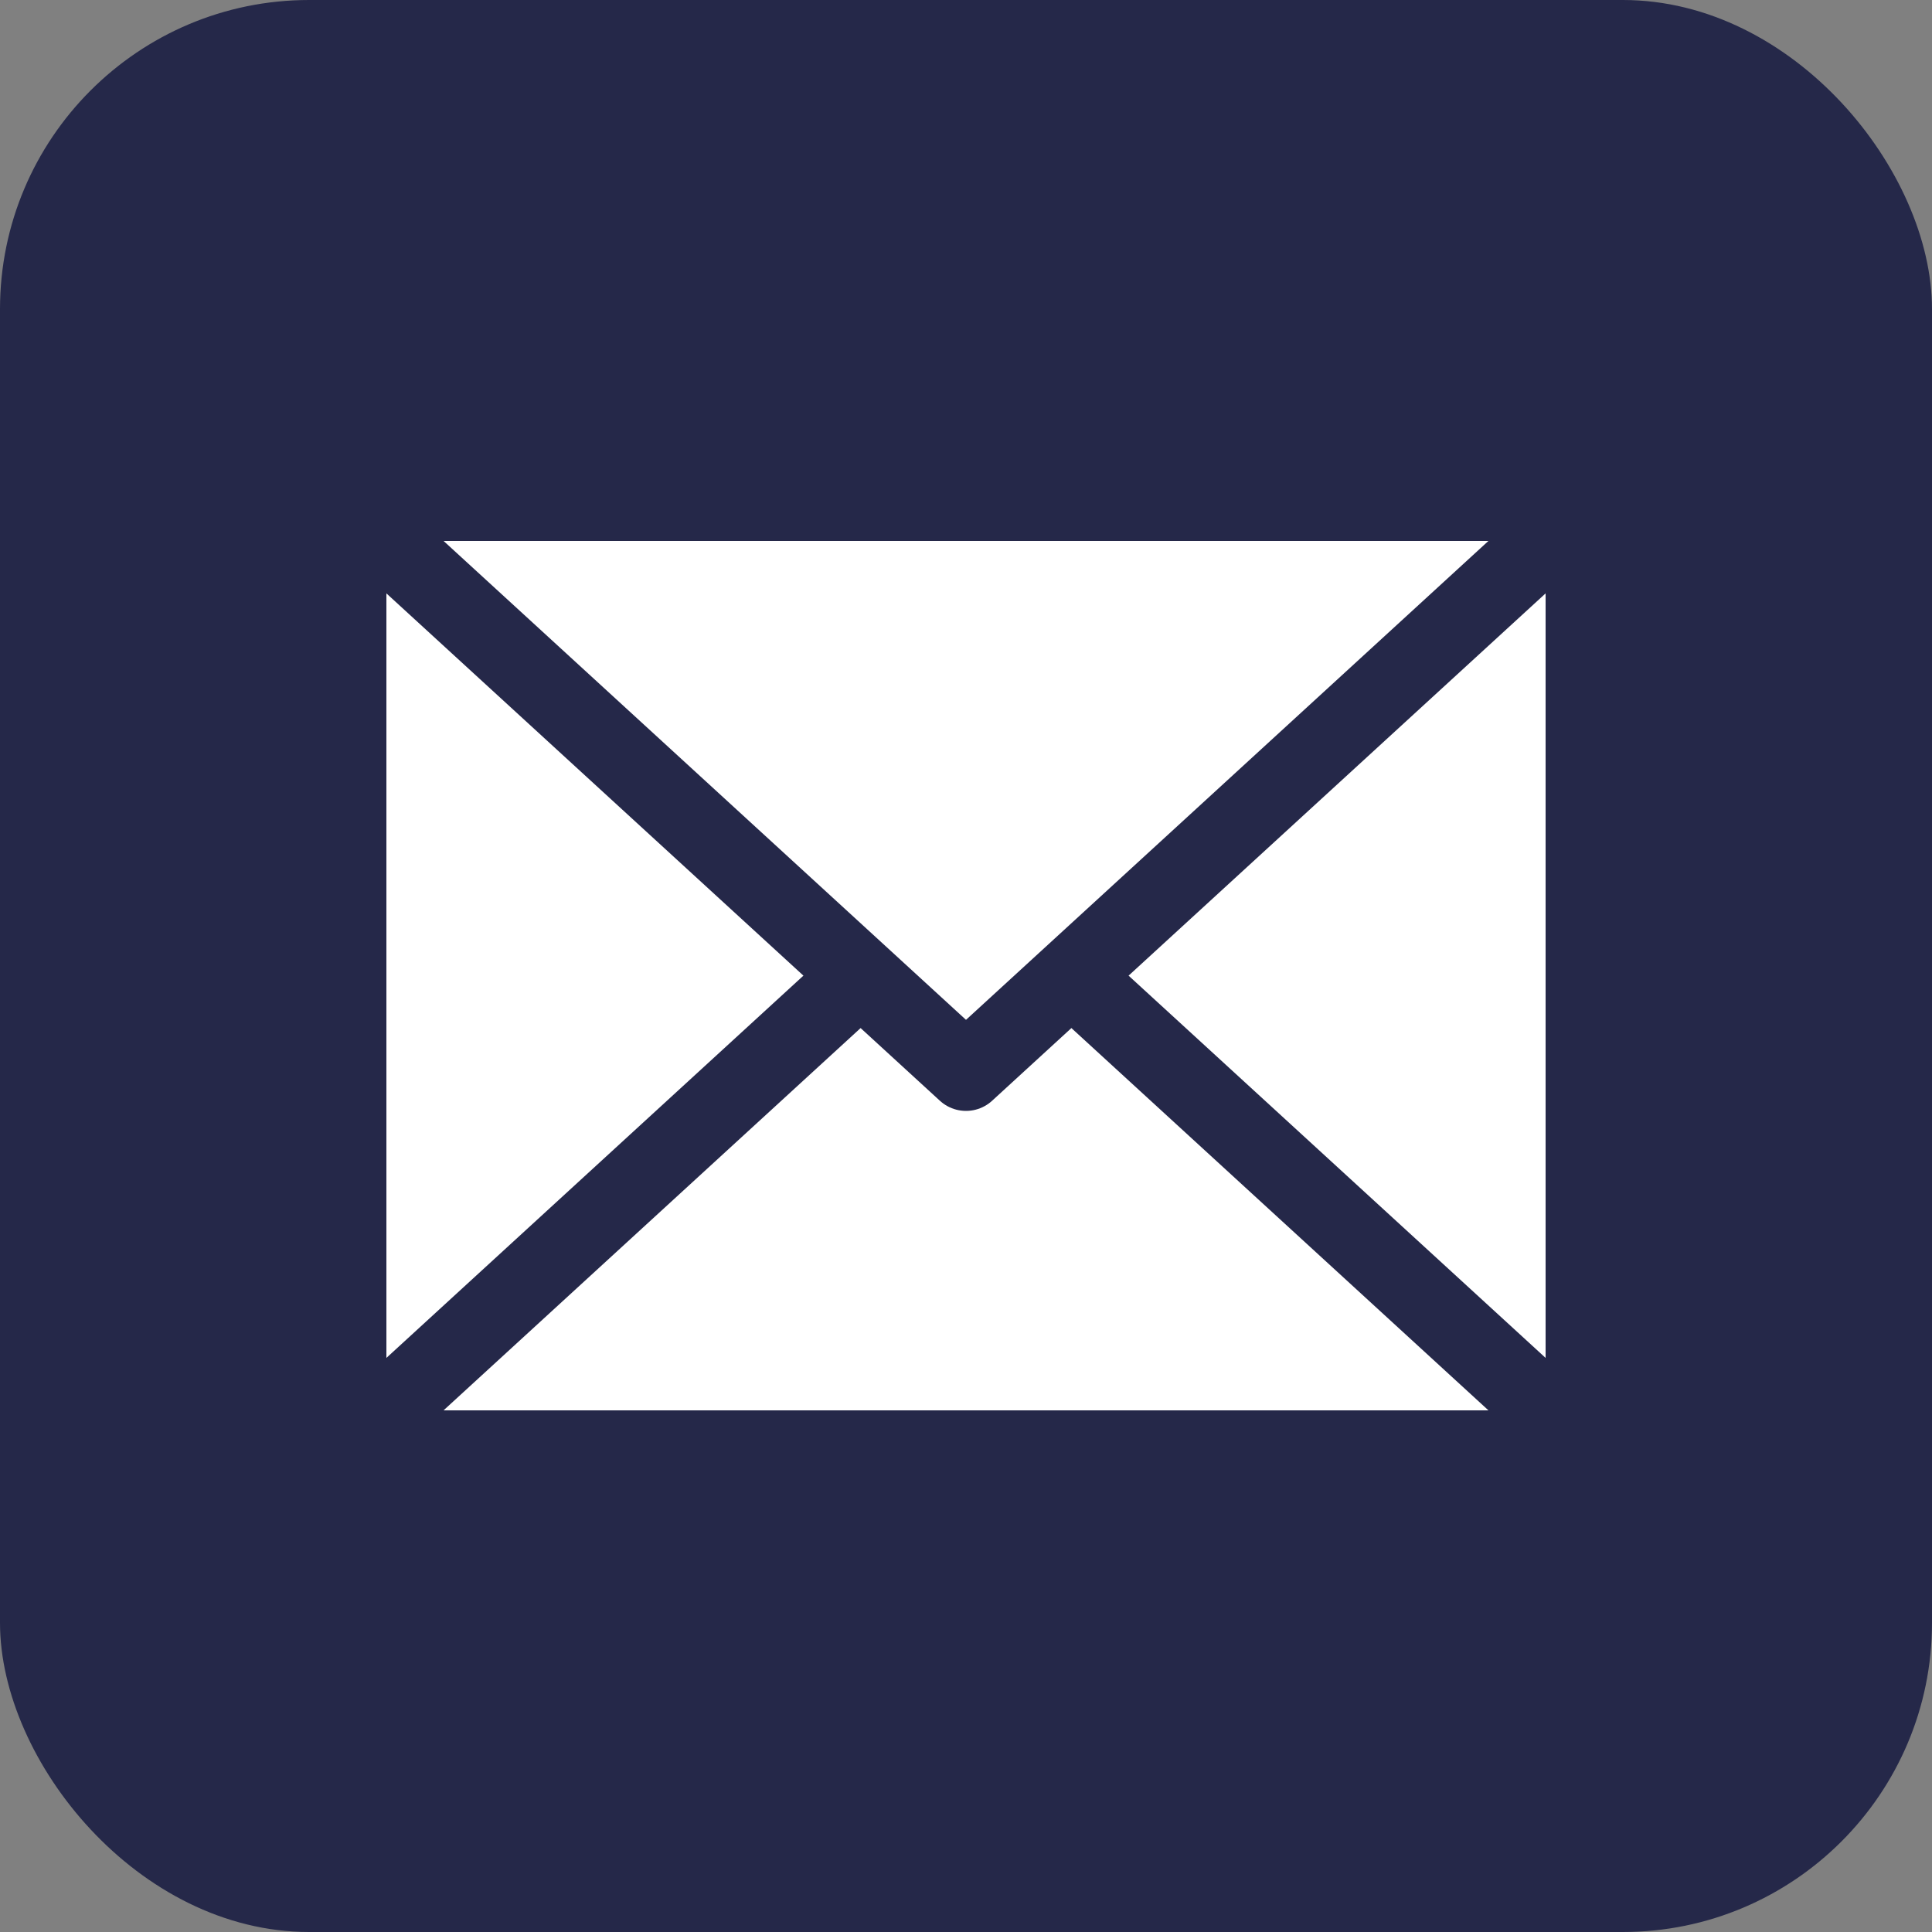
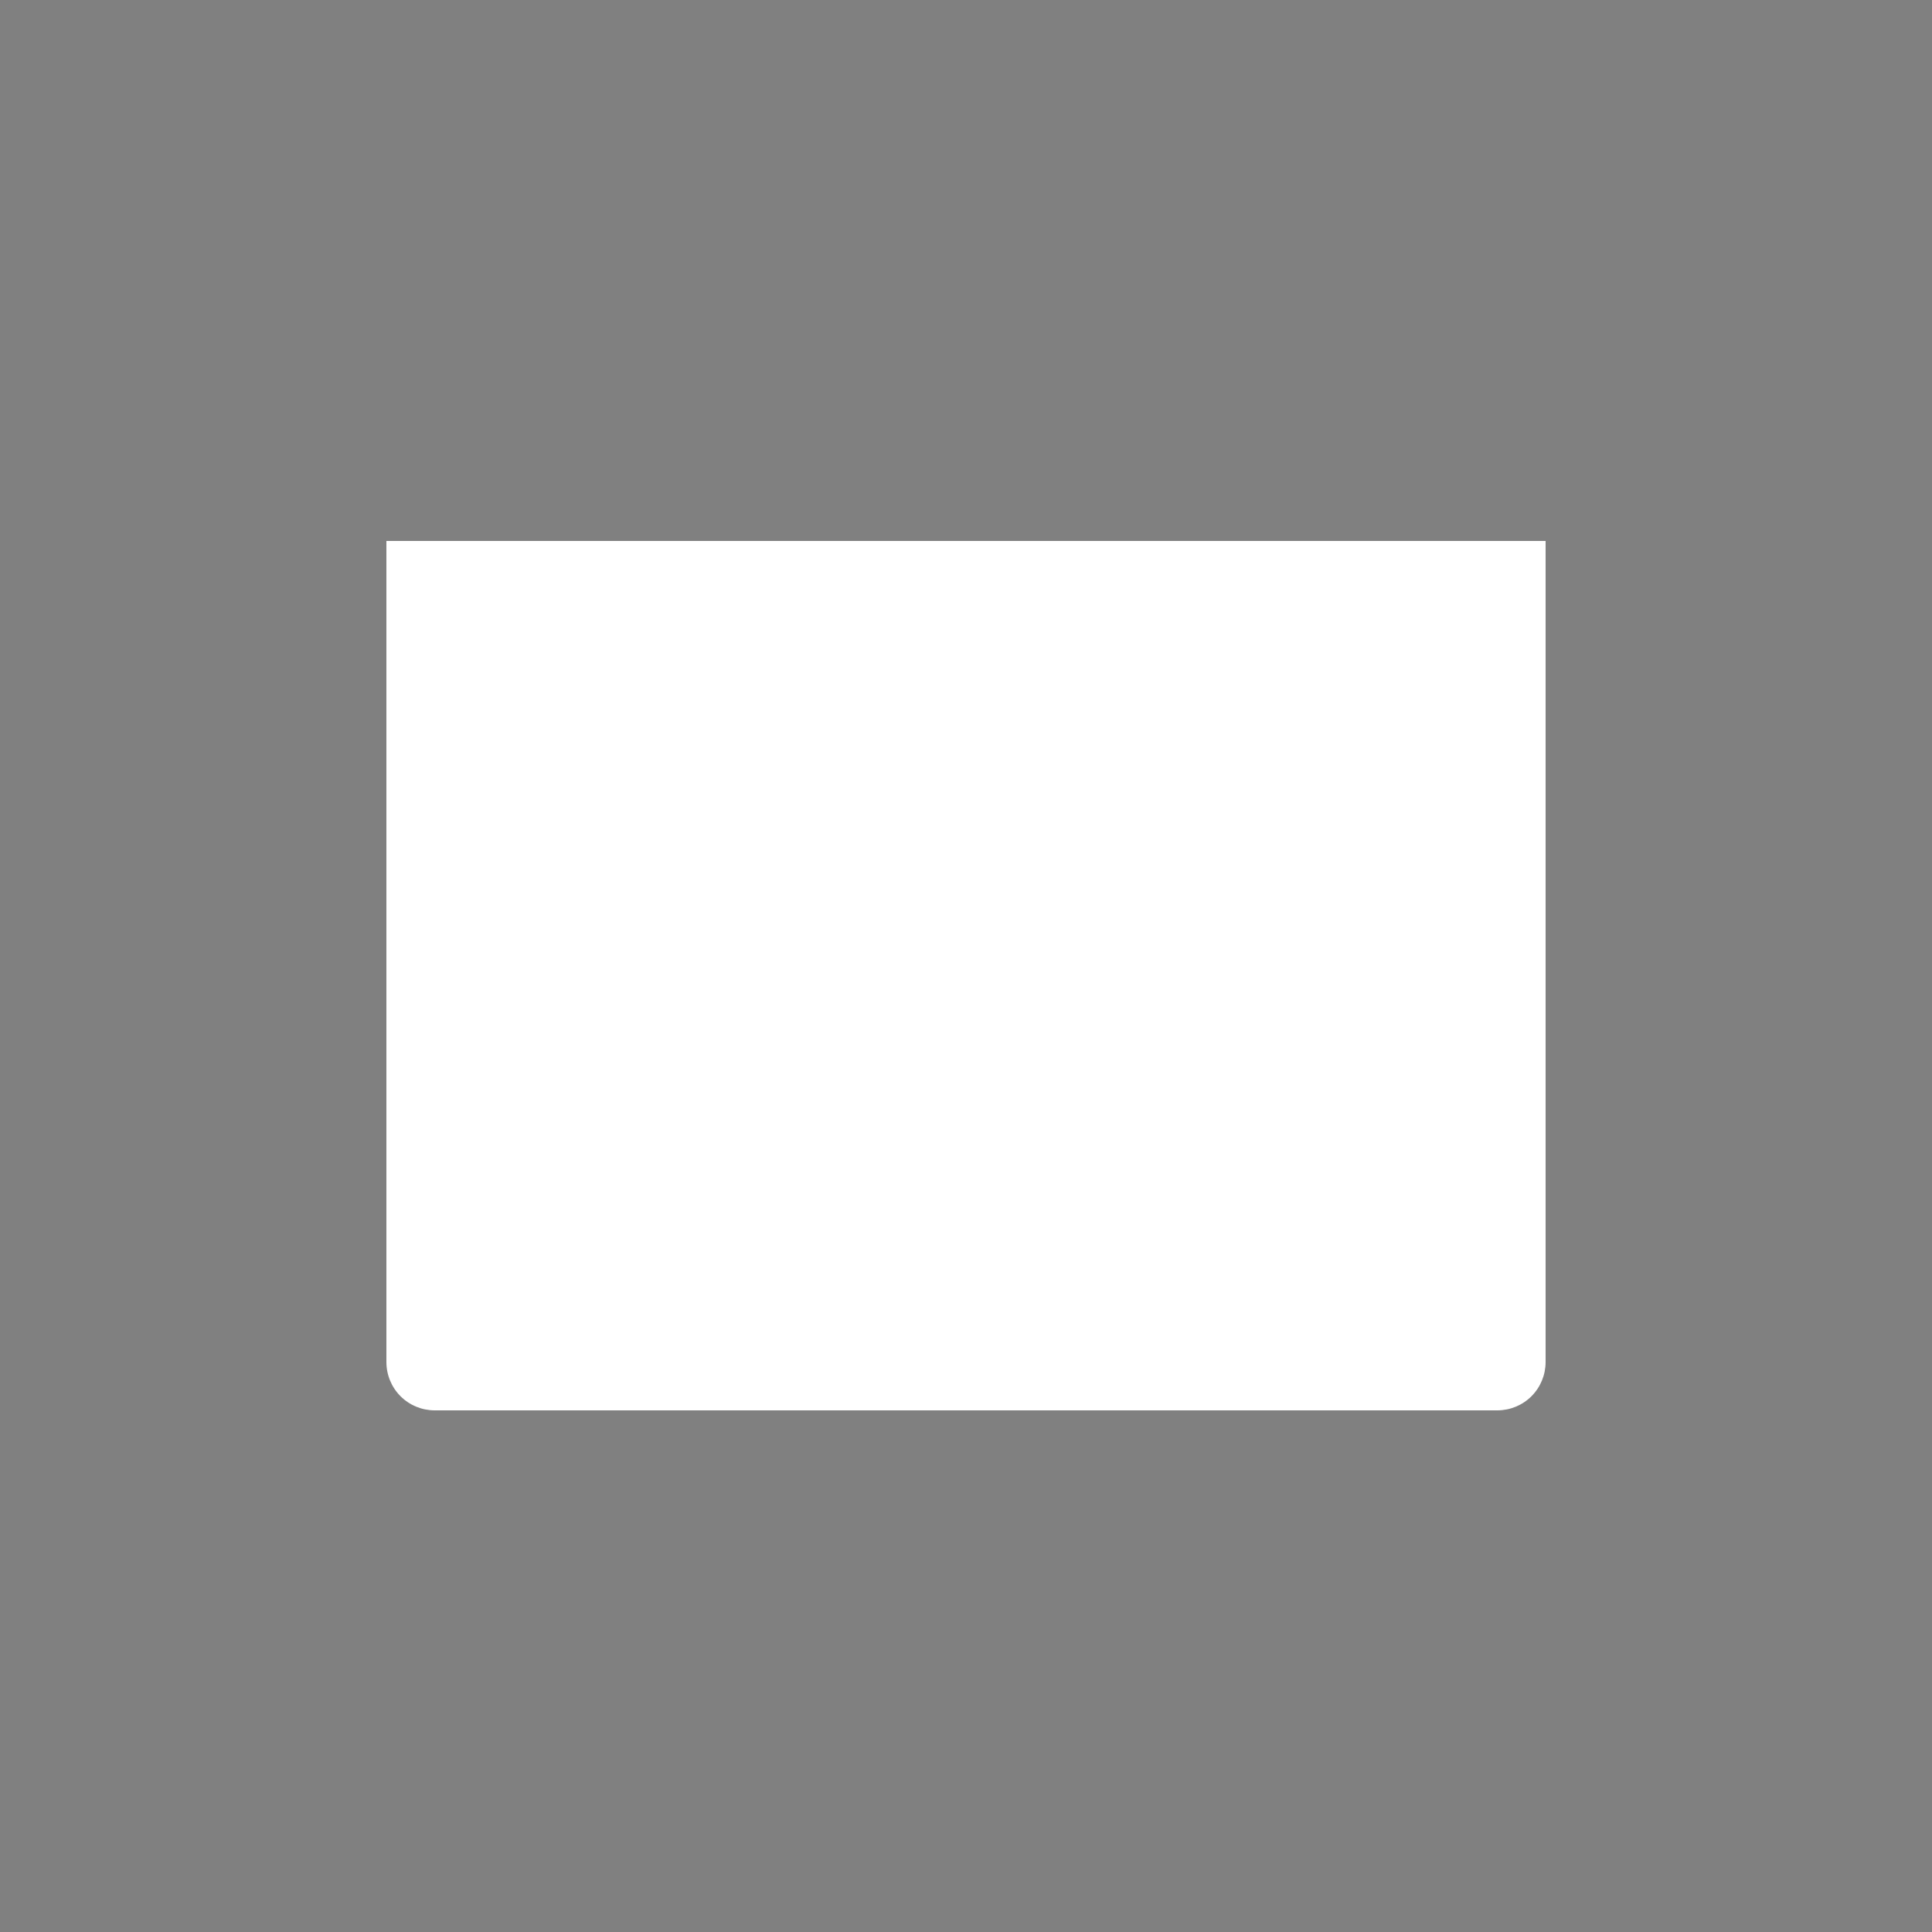
<svg xmlns="http://www.w3.org/2000/svg" width="16" height="16" viewBox="0 0 16 16" fill="none">
  <rect x="0" y="0" width="16" height="16" fill="#808080" stroke="none" />
-   <rect width="16" height="16" rx="2.56" fill="#252849" />
  <path d="M3.2 4.48H12.8V11.28C12.8 11.386 12.758 11.488 12.683 11.563C12.608 11.638 12.506 11.68 12.4 11.68H3.6C3.494 11.68 3.392 11.638 3.317 11.563C3.242 11.488 3.2 11.386 3.2 11.28V4.48Z" fill="white" />
-   <path d="M7.127 8.08L3.323 11.567" stroke="#252849" stroke-width="0.64" stroke-linecap="round" stroke-linejoin="round" />
-   <path d="M12.677 11.567L8.873 8.08" stroke="#252849" stroke-width="0.64" stroke-linecap="round" stroke-linejoin="round" />
-   <path d="M12.8 4.48L8 8.88L3.2 4.48" fill="white" />
-   <path d="M12.8 4.48L8 8.88L3.2 4.48" stroke="#252849" stroke-width="0.64" stroke-linecap="round" stroke-linejoin="round" />
</svg>